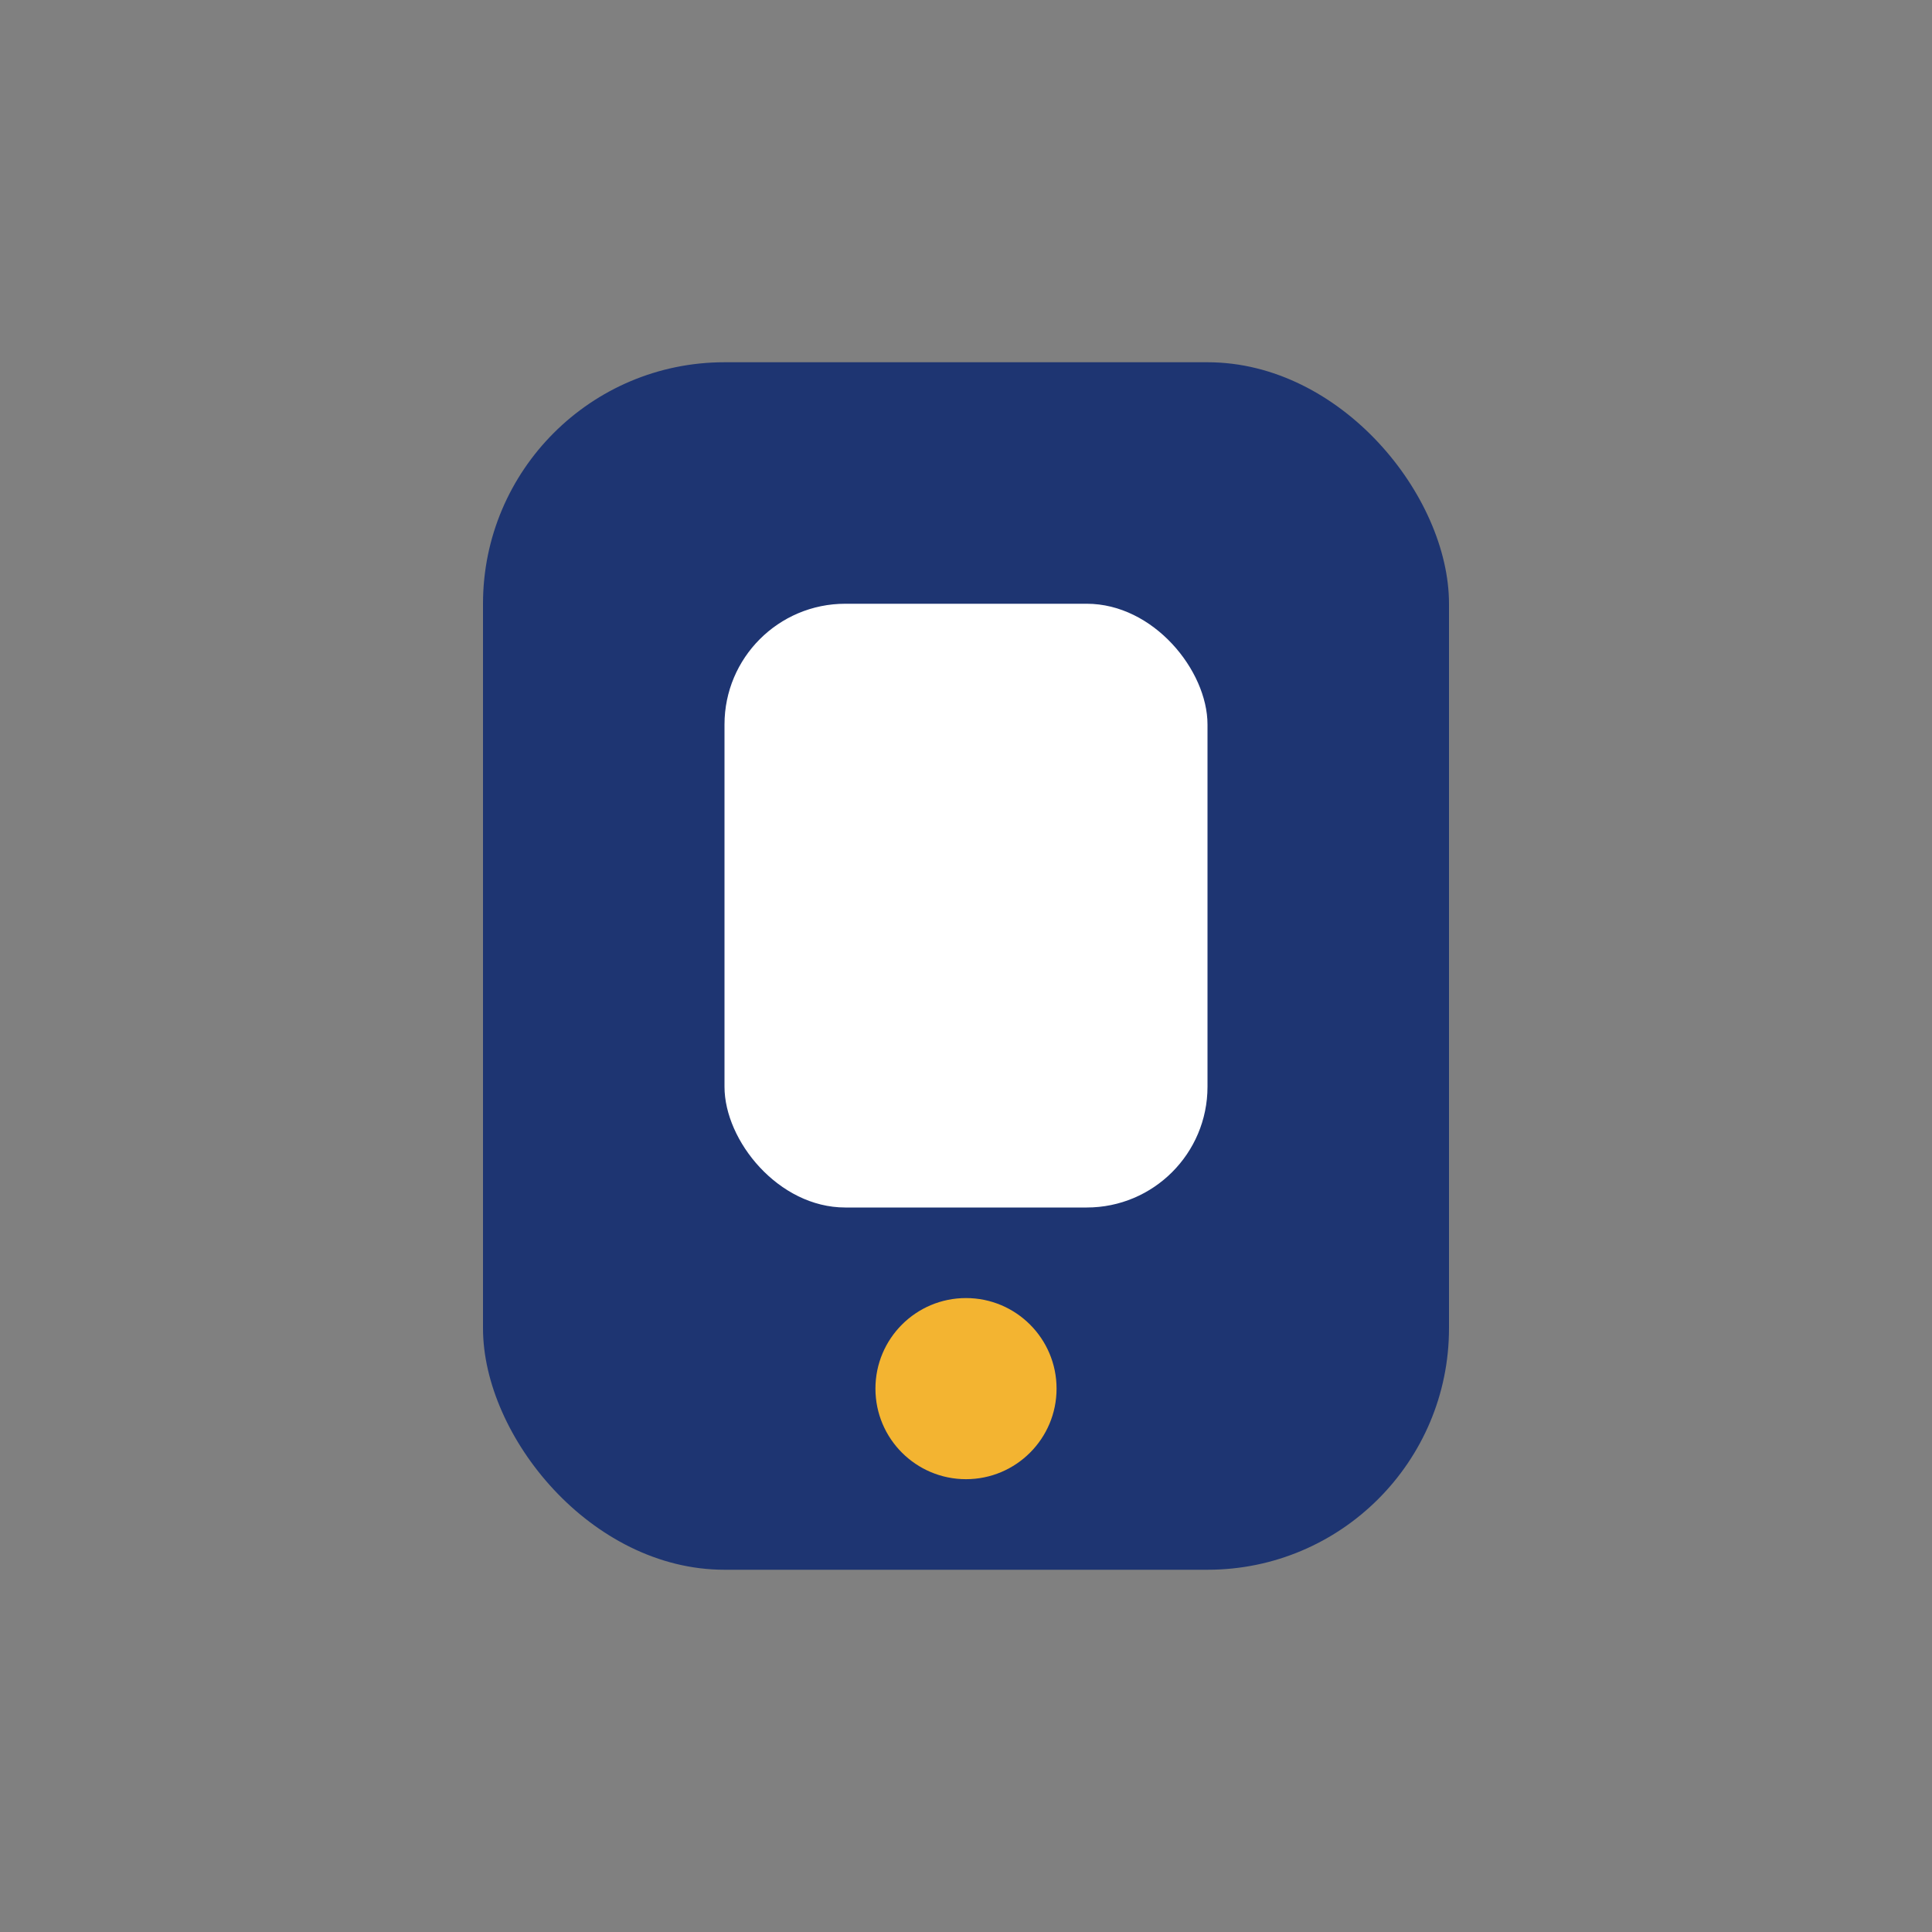
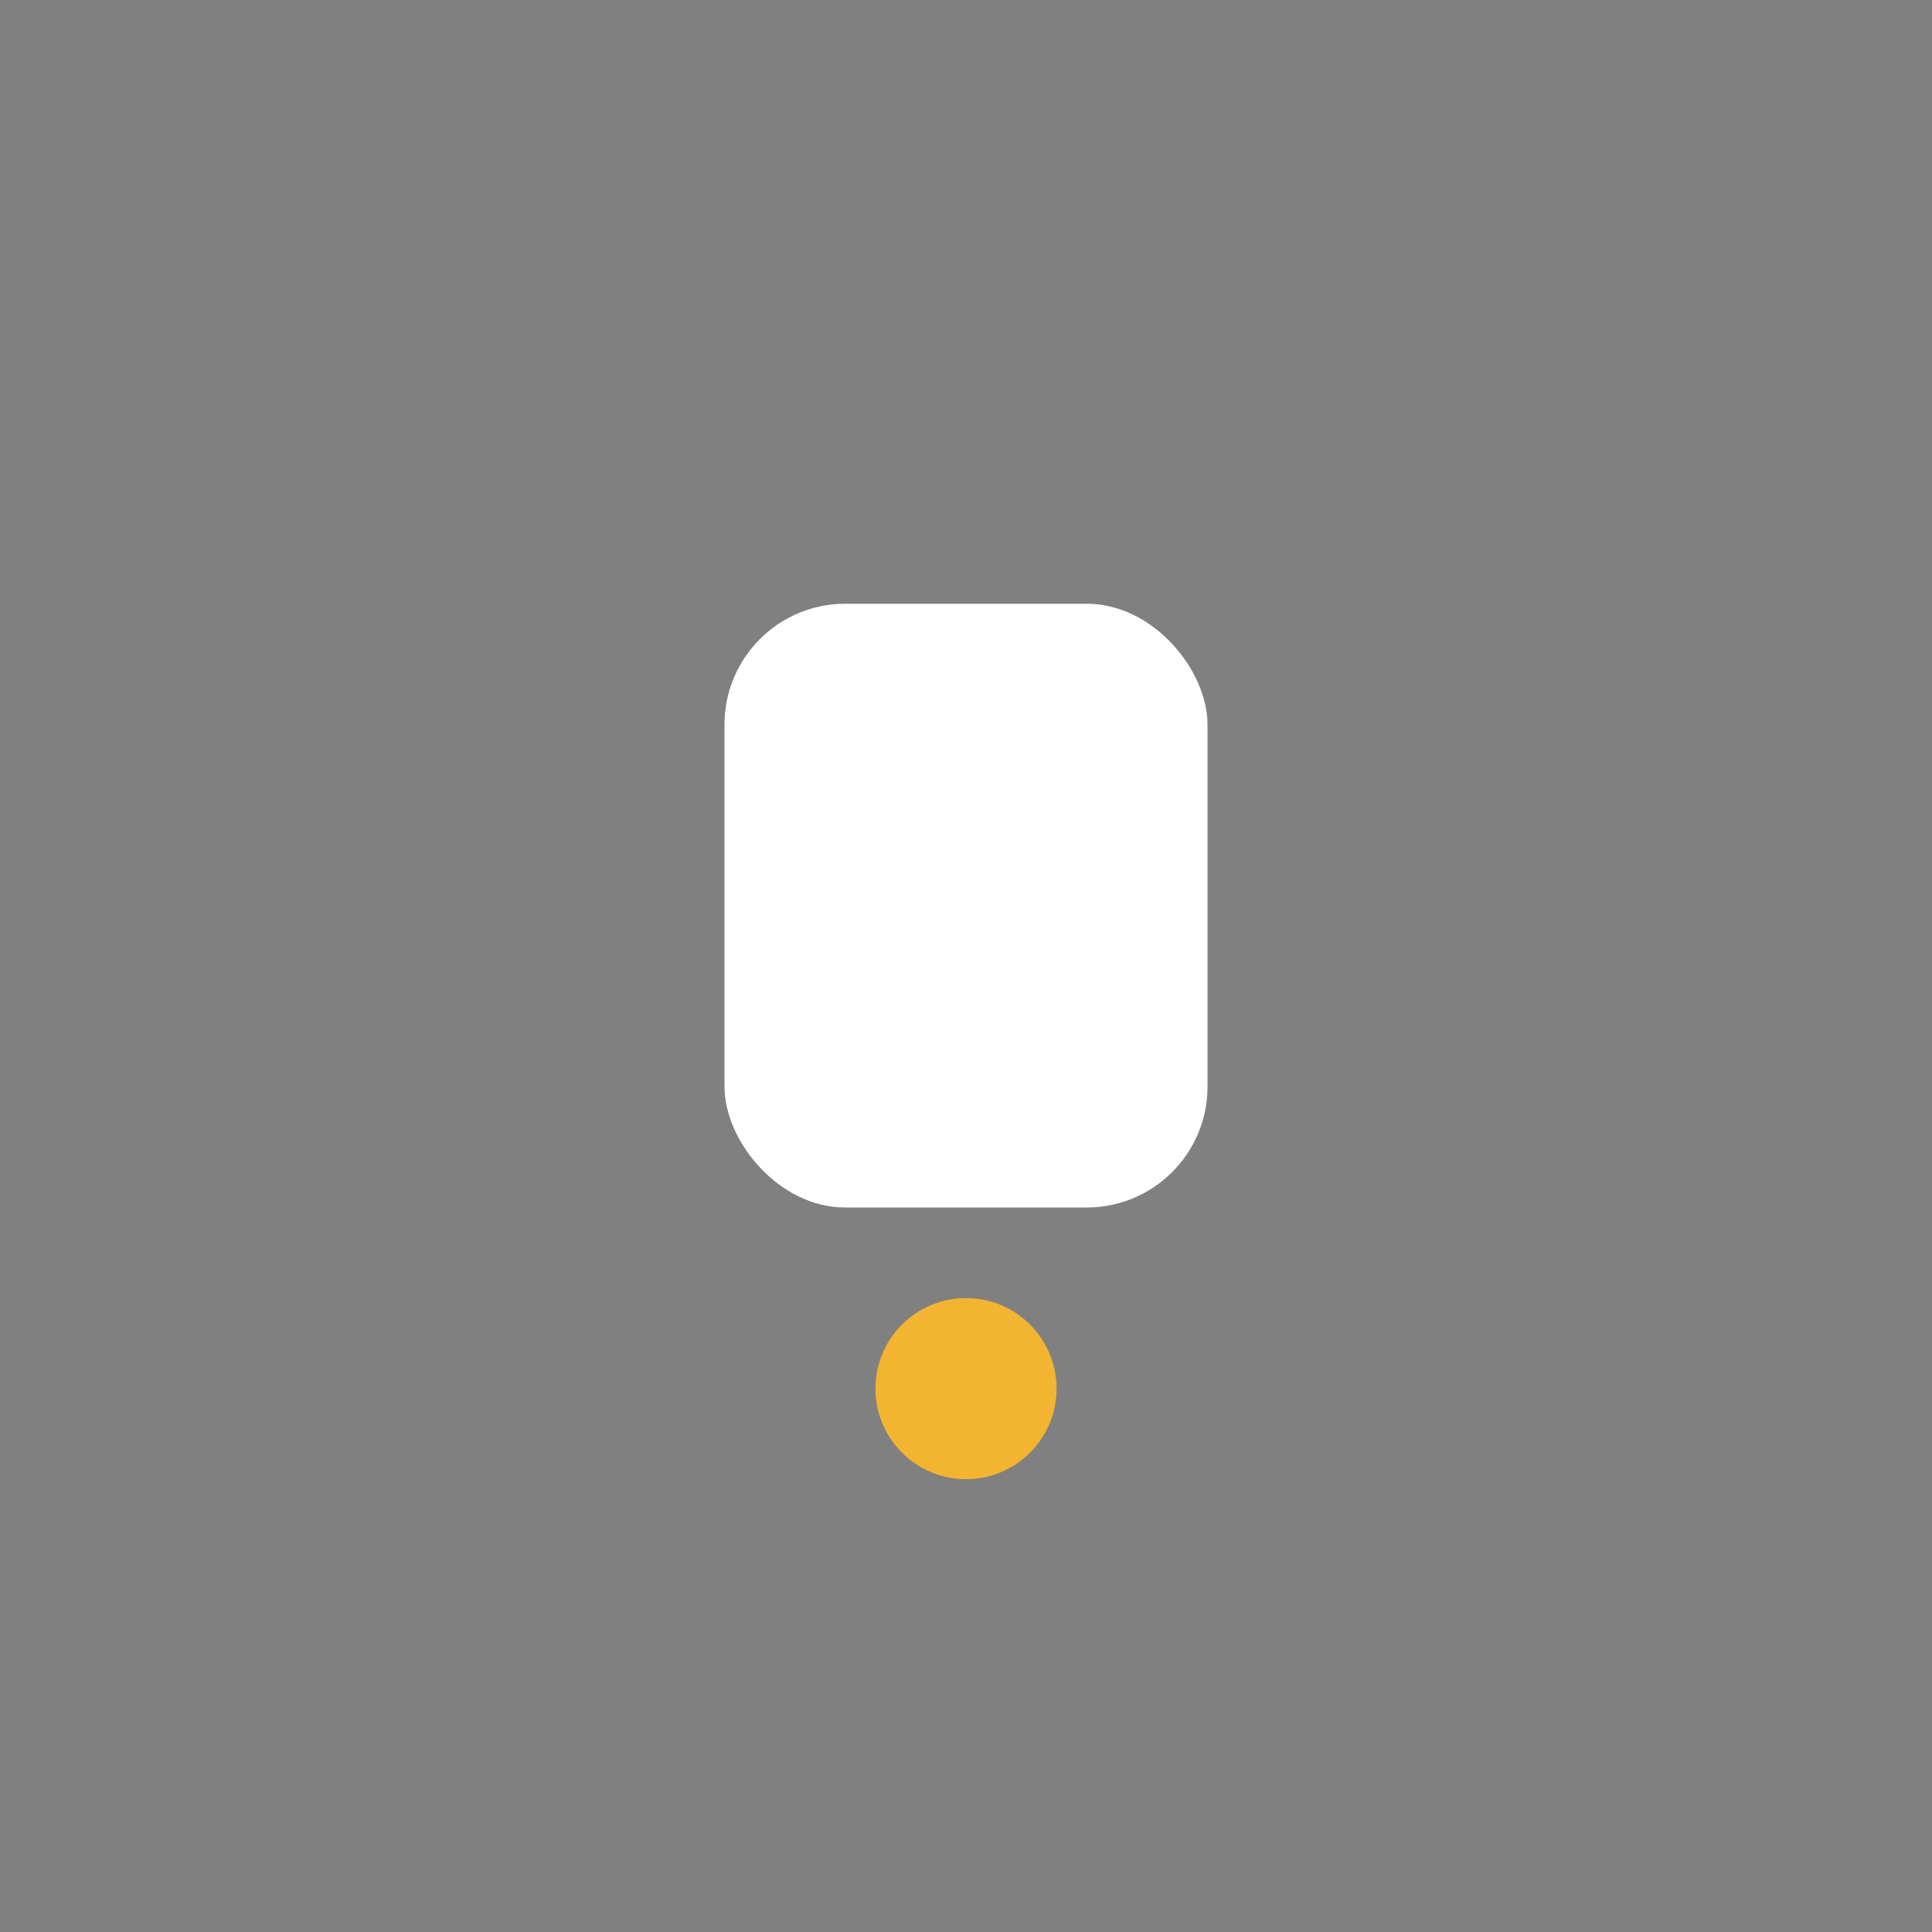
<svg xmlns="http://www.w3.org/2000/svg" viewBox="0 0 32 32" width="32" height="32">
  <rect x="0" y="0" width="32" height="32" fill="#808080" stroke="none" />
-   <rect fill="#1E3572" x="8" y="6" width="16" height="20" rx="4" />
  <rect fill="#fff" x="12" y="10" width="8" height="10" rx="2" />
  <circle fill="#F3B431" cx="16" cy="23" r="1.5" />
</svg>